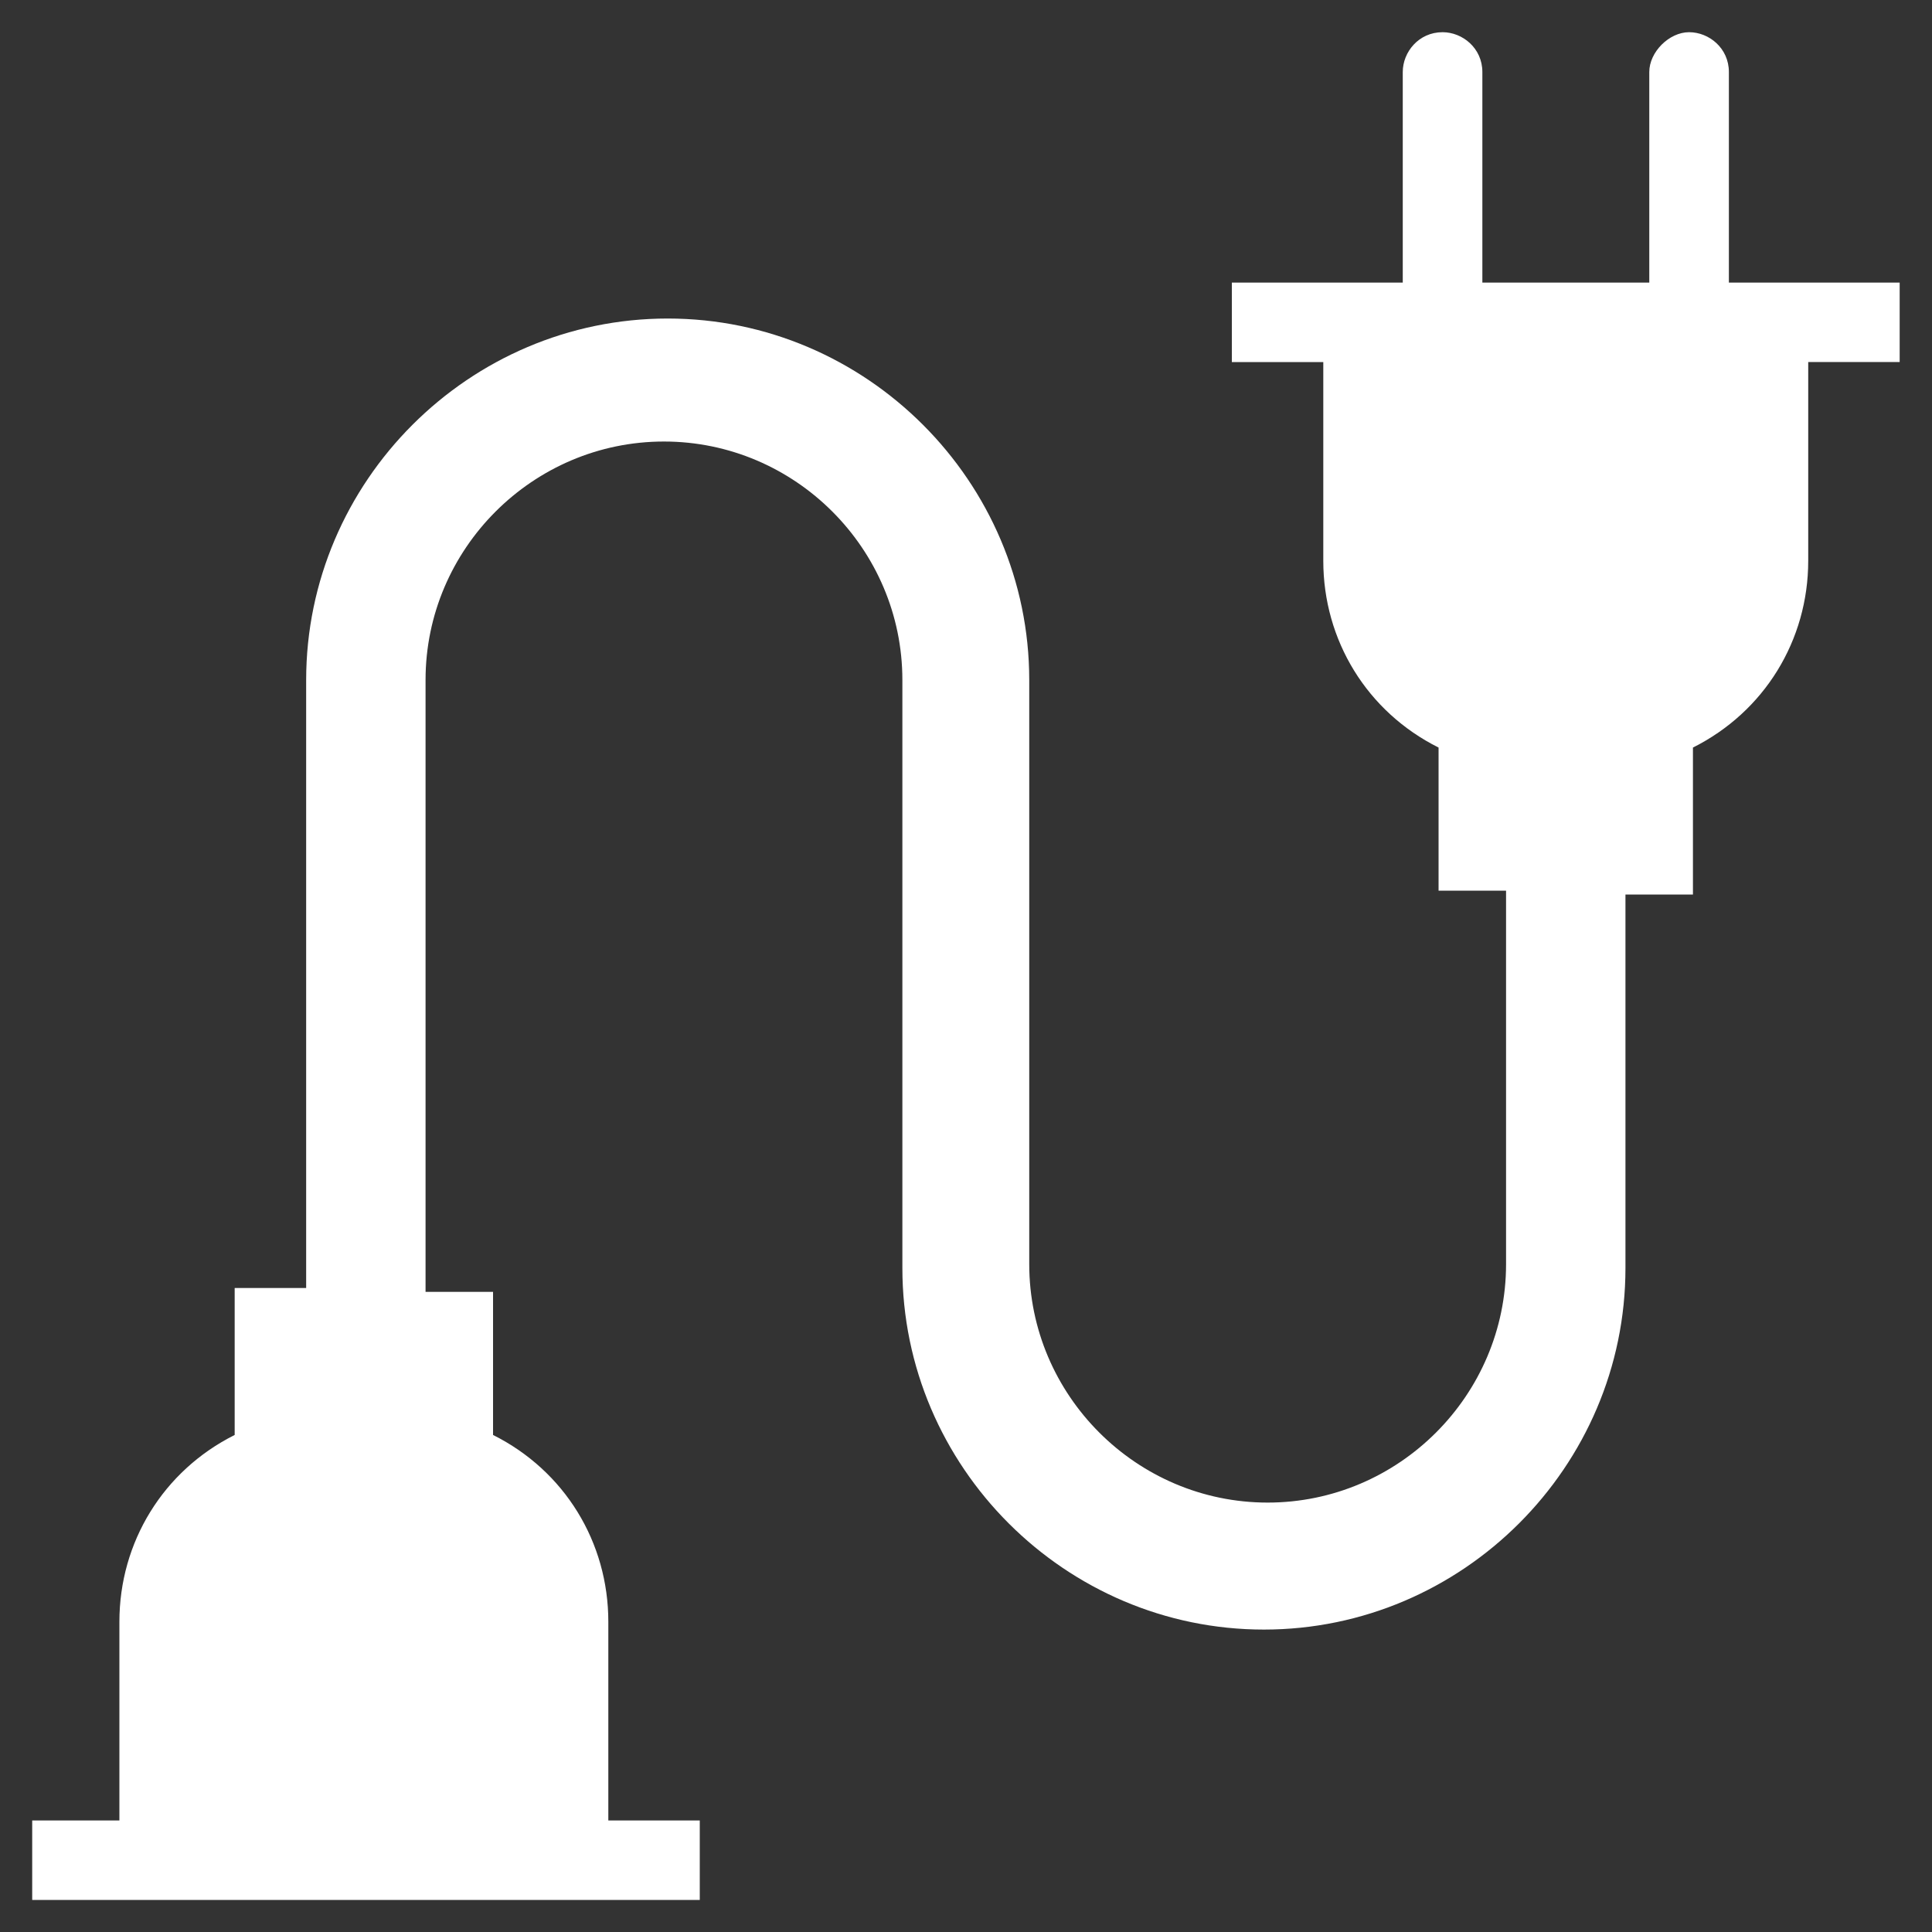
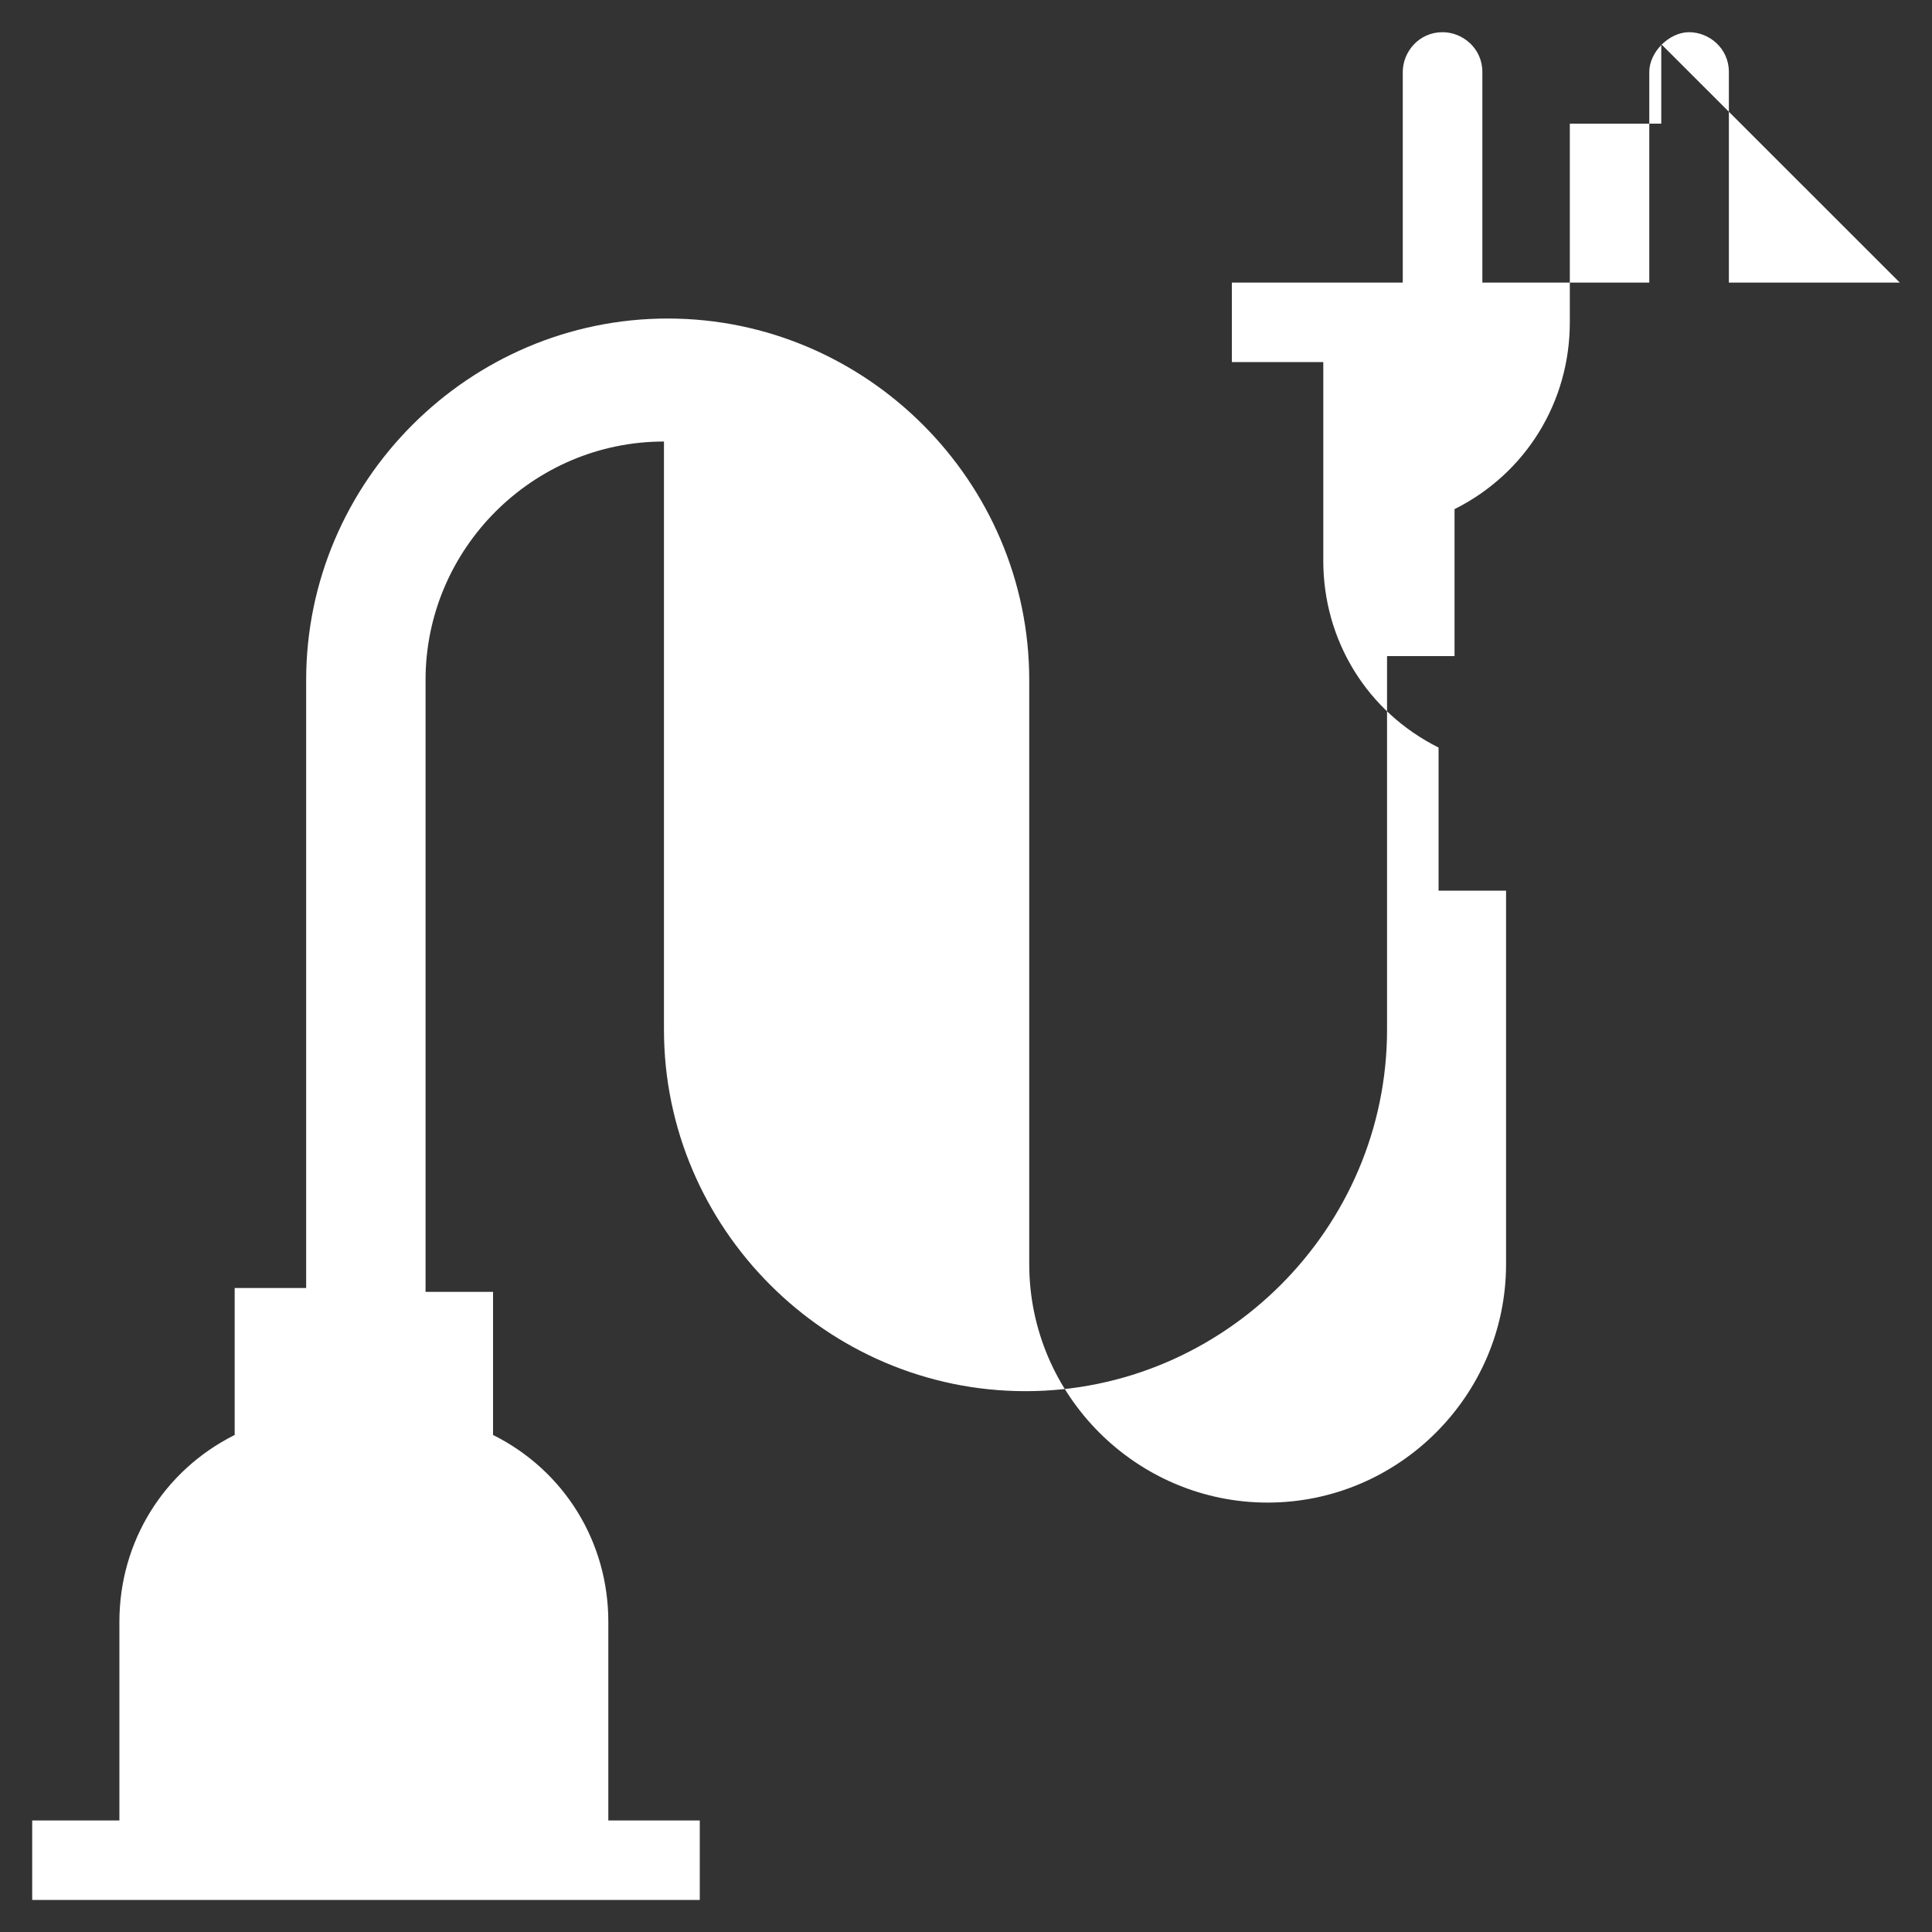
<svg xmlns="http://www.w3.org/2000/svg" id="Livello_1" version="1.1" viewBox="0 0 150 150">
  <rect x="0" y="0" width="150" height="150" fill="#333333" stroke="none" />
  <defs>
    <style>
      .st0 {
        fill: #fff;
      }
    </style>
  </defs>
-   <path class="st0" d="M147.5,21.94h-13.27V5.59c0-1.85-1.54-3.09-3.09-3.09s-3.09,1.54-3.09,3.09v16.35h-12.96V5.59c0-1.85-1.54-3.09-3.09-3.09-1.85,0-3.09,1.54-3.09,3.09v16.35h-13.27v6.17h7.1v15.43c0,6.17,3.39,11.72,8.95,14.5v11.11h5.24v29c0,10.18-8.33,18.51-18.51,18.51s-18.51-8.33-18.51-18.51v-45.35c0-15.43-12.65-28.07-28.07-28.07s-28.07,12.65-28.07,28.07v47.2h-5.55v11.41c-5.55,2.78-8.95,8.33-8.95,14.5v15.43H2.5v6.17h51.83v-6.17h-7.1v-15.43c0-6.17-3.39-11.72-8.95-14.5v-11.11h-5.24v-47.51c0-10.18,8.33-18.51,18.51-18.51s18.51,8.33,18.51,18.51v45.66c0,15.43,12.65,28.07,28.07,28.07s28.07-12.65,28.07-28.07v-29h5.24v-11.41c5.55-2.78,8.95-8.33,8.95-14.5v-15.43h7.1s0-6.17,0-6.17Z" />
+   <path class="st0" d="M147.5,21.94h-13.27V5.59c0-1.85-1.54-3.09-3.09-3.09s-3.09,1.54-3.09,3.09v16.35h-12.96V5.59c0-1.85-1.54-3.09-3.09-3.09-1.85,0-3.09,1.54-3.09,3.09v16.35h-13.27v6.17h7.1v15.43c0,6.17,3.39,11.72,8.95,14.5v11.11h5.24v29c0,10.18-8.33,18.51-18.51,18.51s-18.51-8.33-18.51-18.51v-45.35c0-15.43-12.65-28.07-28.07-28.07s-28.07,12.65-28.07,28.07v47.2h-5.55v11.41c-5.55,2.78-8.95,8.33-8.95,14.5v15.43H2.5v6.17h51.83v-6.17h-7.1v-15.43c0-6.17-3.39-11.72-8.95-14.5v-11.11h-5.24v-47.51c0-10.18,8.33-18.51,18.51-18.51v45.66c0,15.43,12.65,28.07,28.07,28.07s28.07-12.65,28.07-28.07v-29h5.24v-11.41c5.55-2.78,8.95-8.33,8.95-14.5v-15.43h7.1s0-6.17,0-6.17Z" />
</svg>